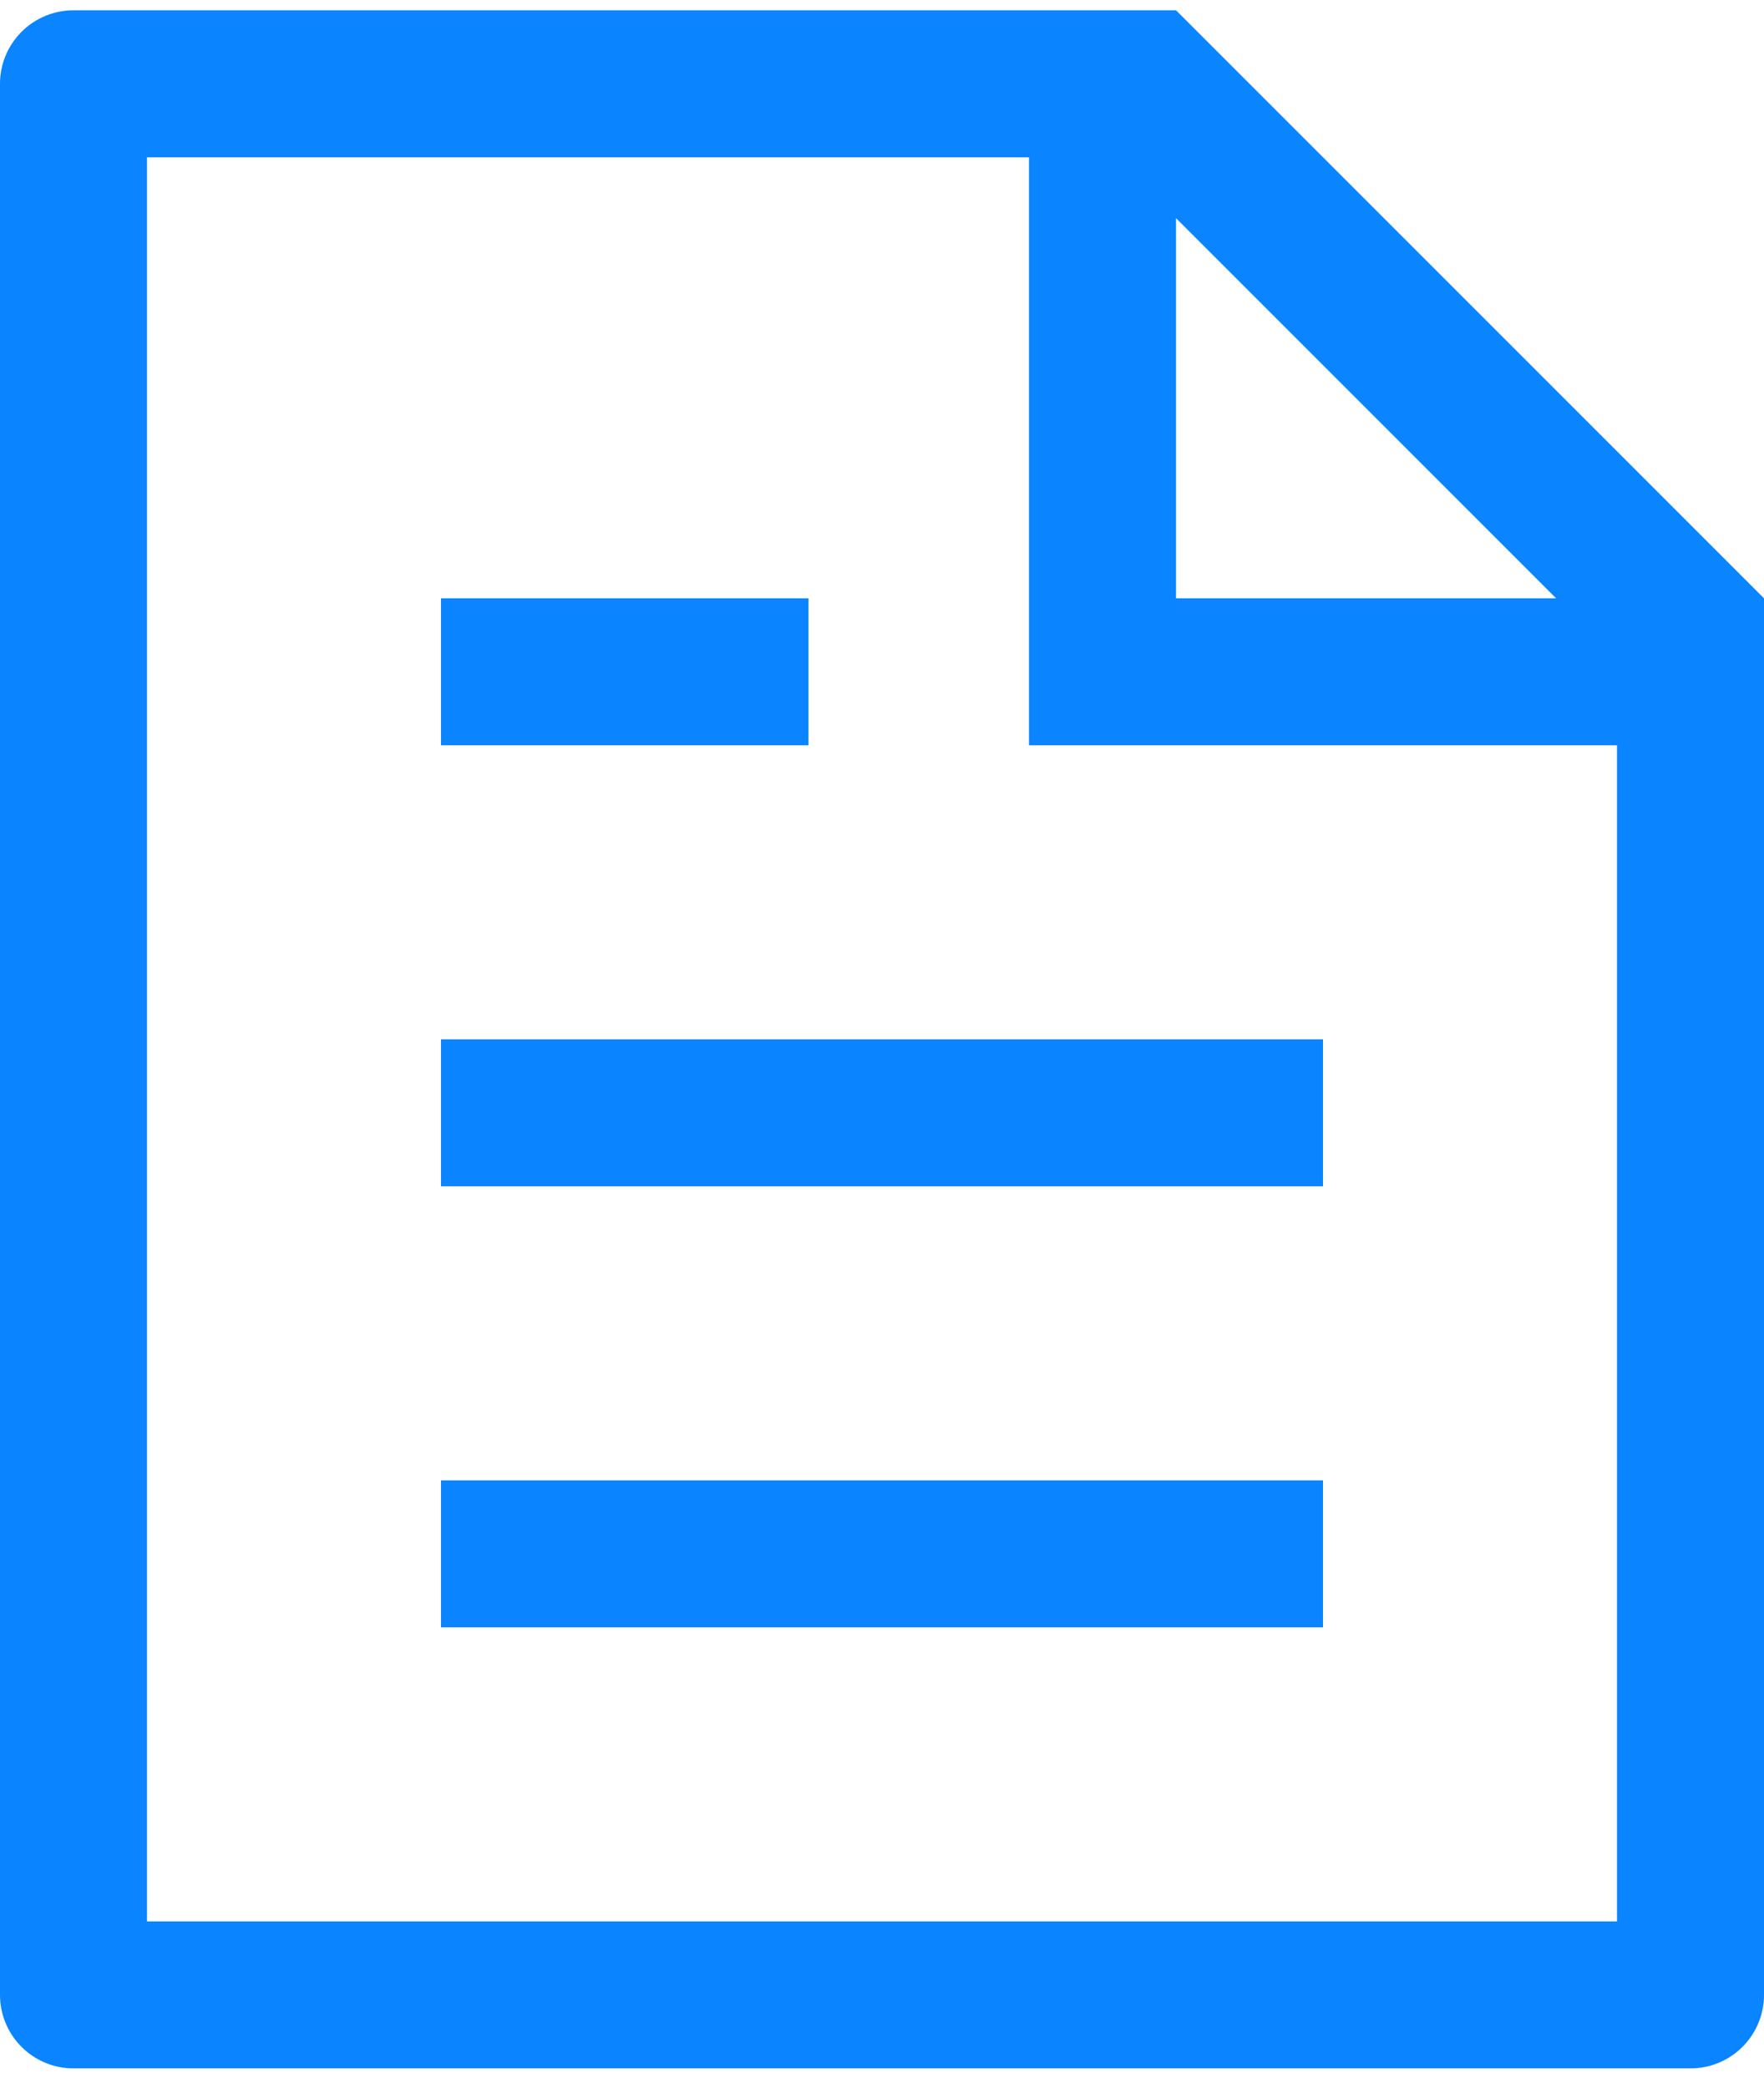
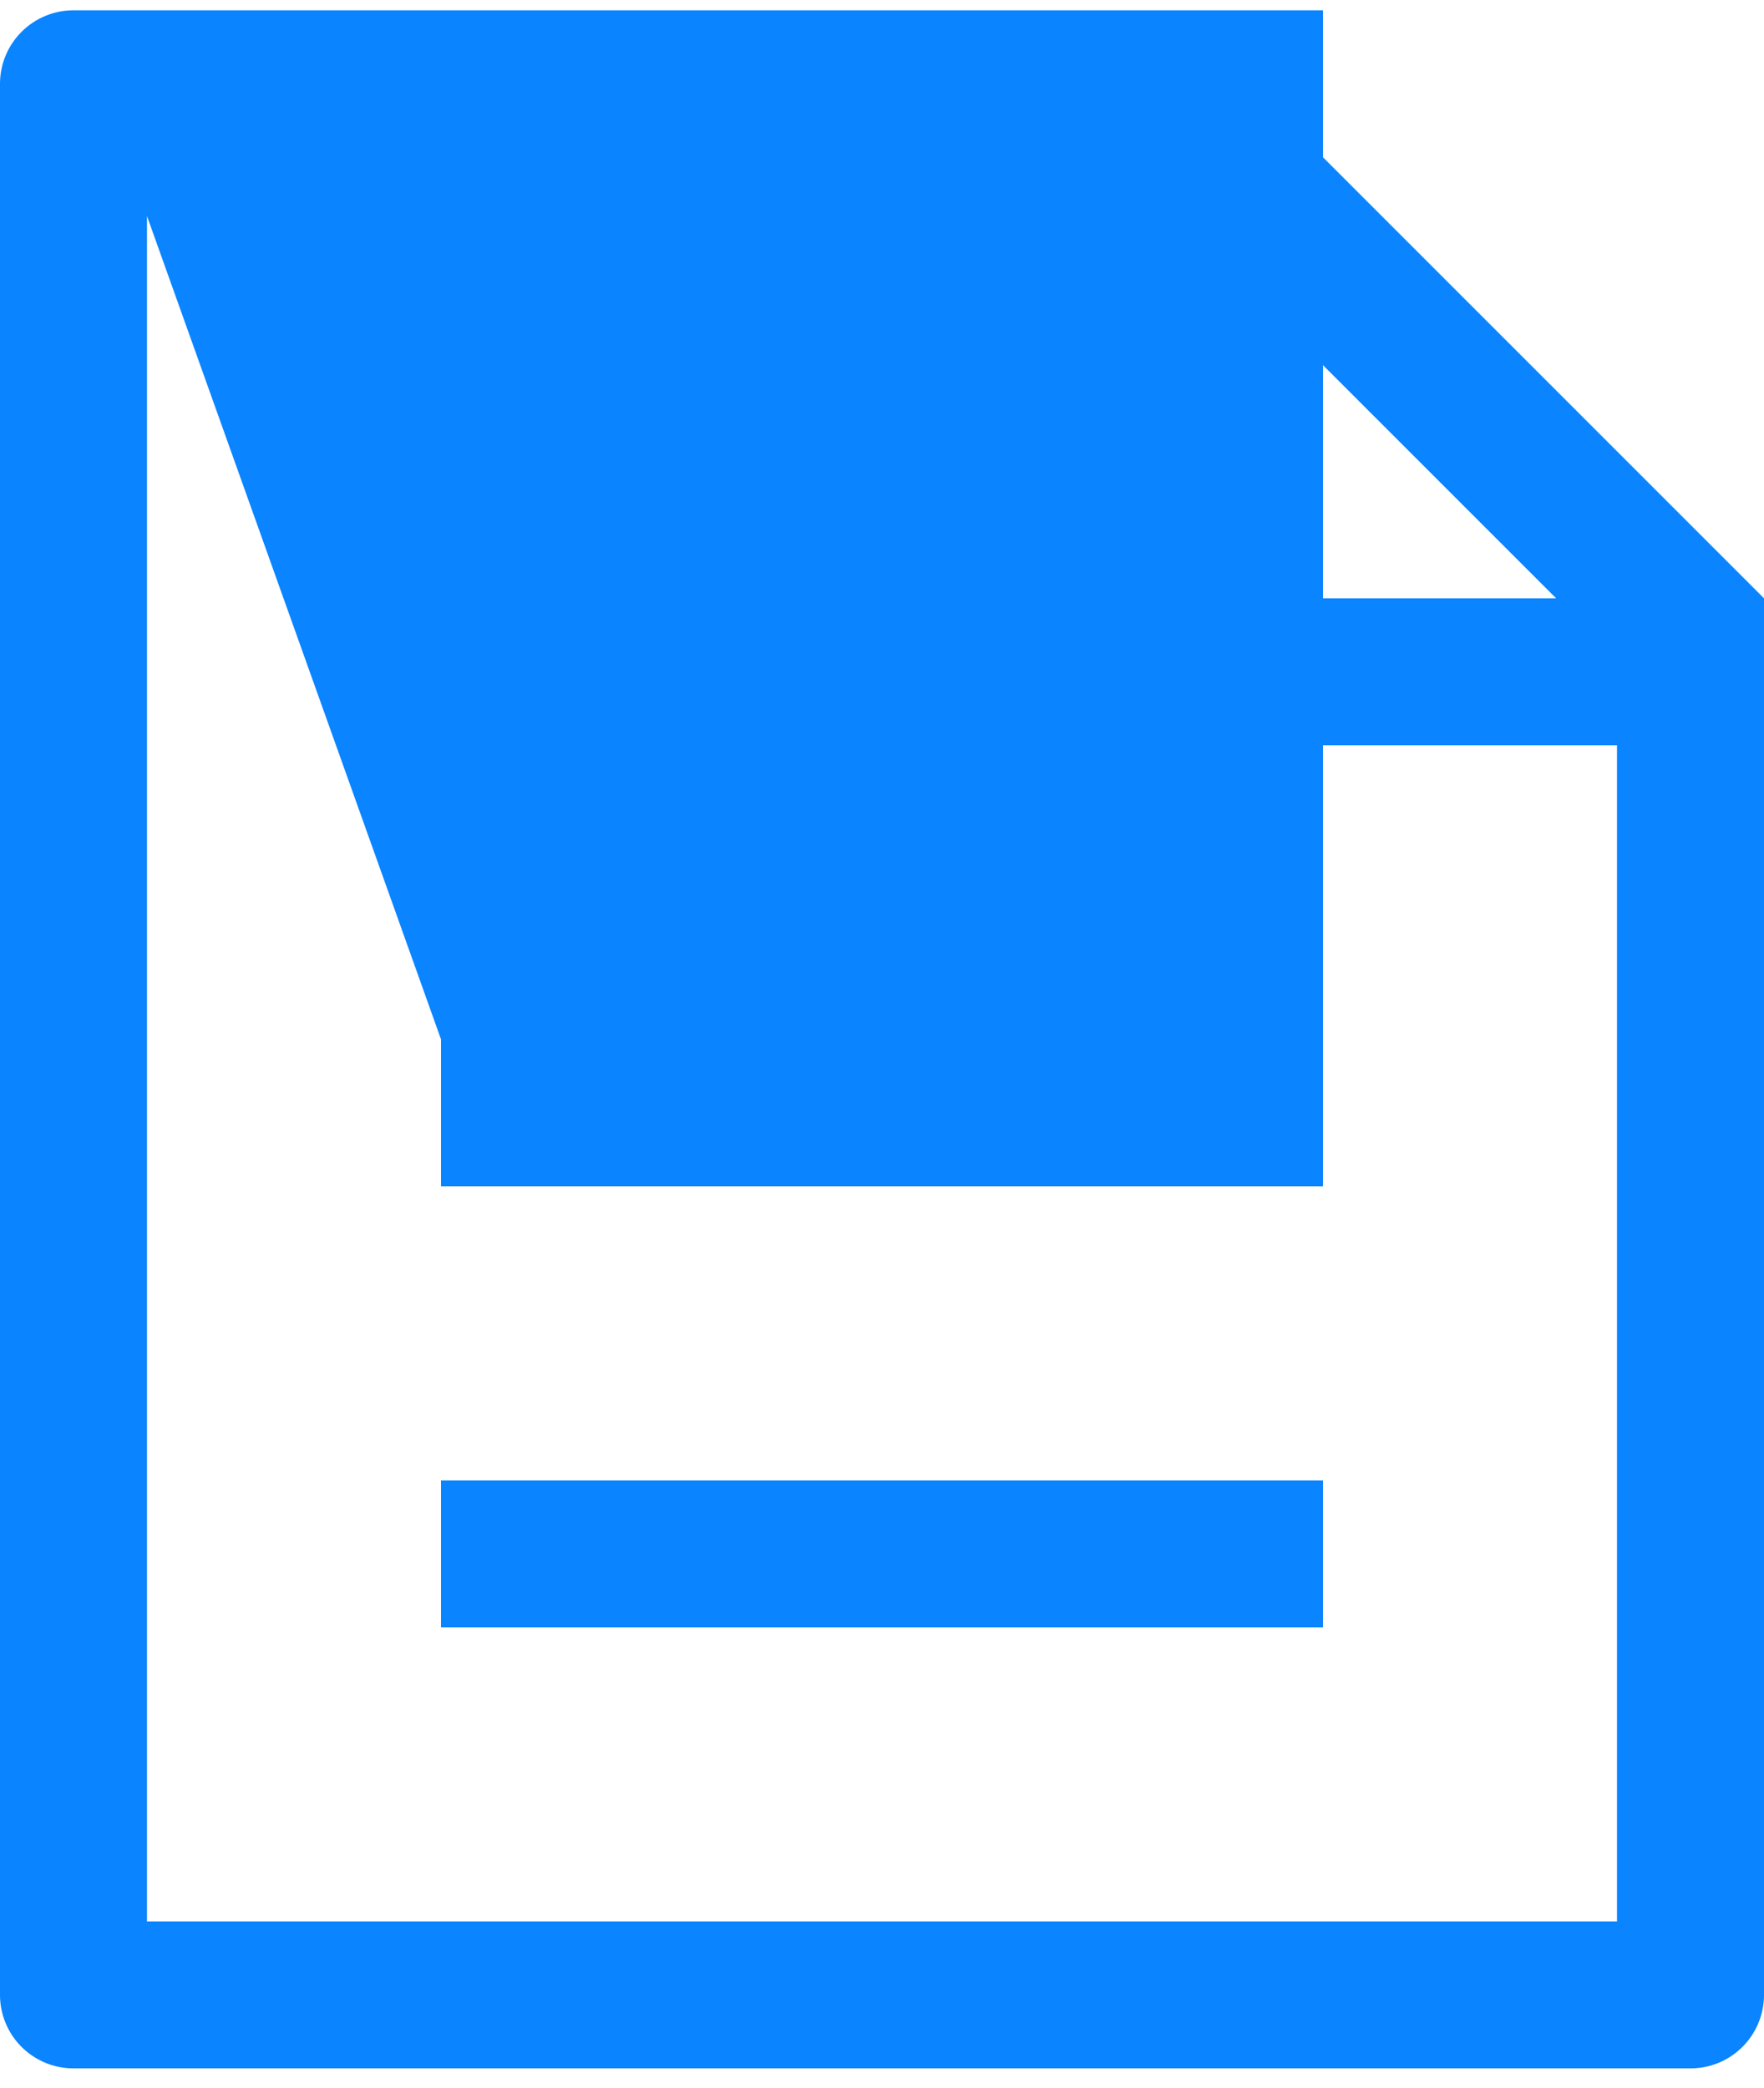
<svg xmlns="http://www.w3.org/2000/svg" width="49" height="58" viewBox="0 0 49 58" fill="none">
-   <path d="M44.917 20.702H28.583V4.369H4.083V53.369H44.917V20.702ZM43.226 16.619L32.667 6.06V16.619H43.226ZM2.042 0.286H32.667L49 16.619V55.411C49 55.952 48.785 56.472 48.402 56.854C48.019 57.237 47.5 57.452 46.958 57.452H2.042C1.5 57.452 0.981 57.237 0.598 56.854C0.215 56.472 0 55.952 0 55.411V2.327C0 1.786 0.215 1.267 0.598 0.884C0.981 0.501 1.5 0.286 2.042 0.286ZM12.25 28.869H36.75V32.952H12.25V28.869ZM12.25 16.619H22.458V20.702H12.25V16.619ZM12.25 41.119H36.75V45.202H12.25V41.119Z" fill="#0A84FF" />
+   <path d="M44.917 20.702H28.583V4.369H4.083V53.369H44.917V20.702ZM43.226 16.619L32.667 6.06V16.619H43.226ZM2.042 0.286H32.667L49 16.619V55.411C49 55.952 48.785 56.472 48.402 56.854C48.019 57.237 47.5 57.452 46.958 57.452H2.042C1.5 57.452 0.981 57.237 0.598 56.854C0.215 56.472 0 55.952 0 55.411V2.327C0 1.786 0.215 1.267 0.598 0.884C0.981 0.501 1.5 0.286 2.042 0.286ZH36.75V32.952H12.25V28.869ZM12.25 16.619H22.458V20.702H12.25V16.619ZM12.25 41.119H36.75V45.202H12.25V41.119Z" fill="#0A84FF" />
</svg>